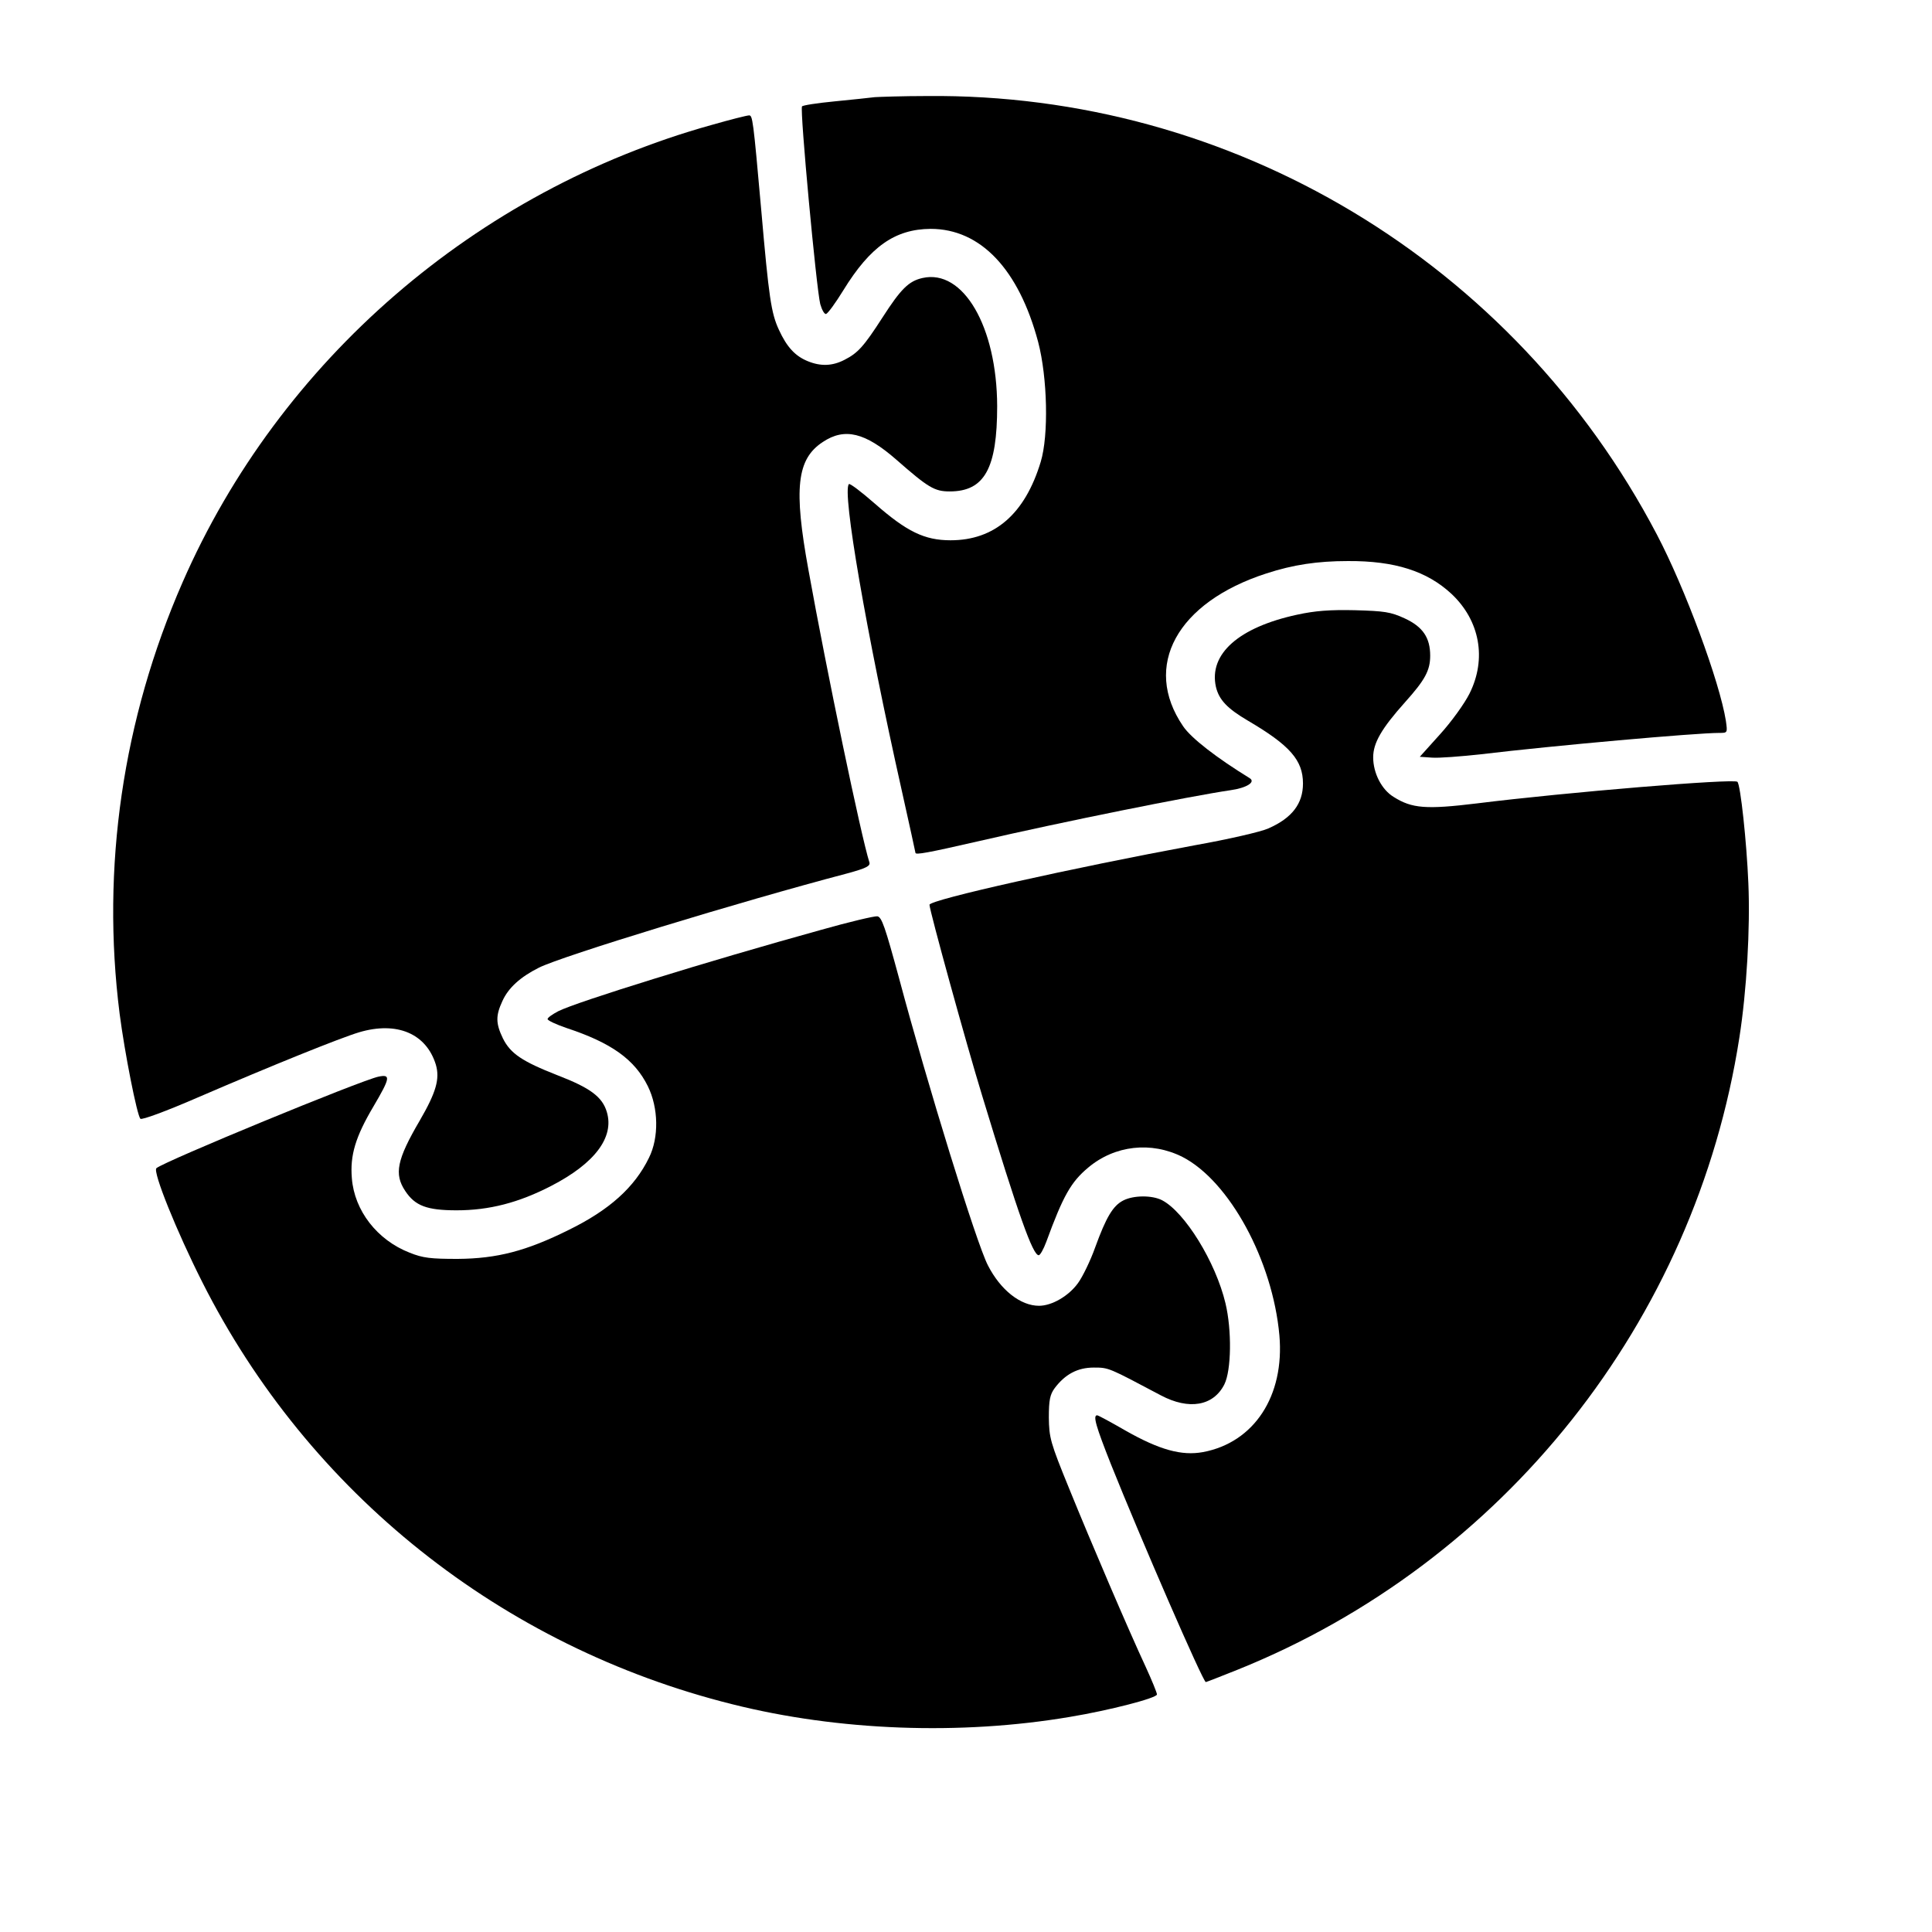
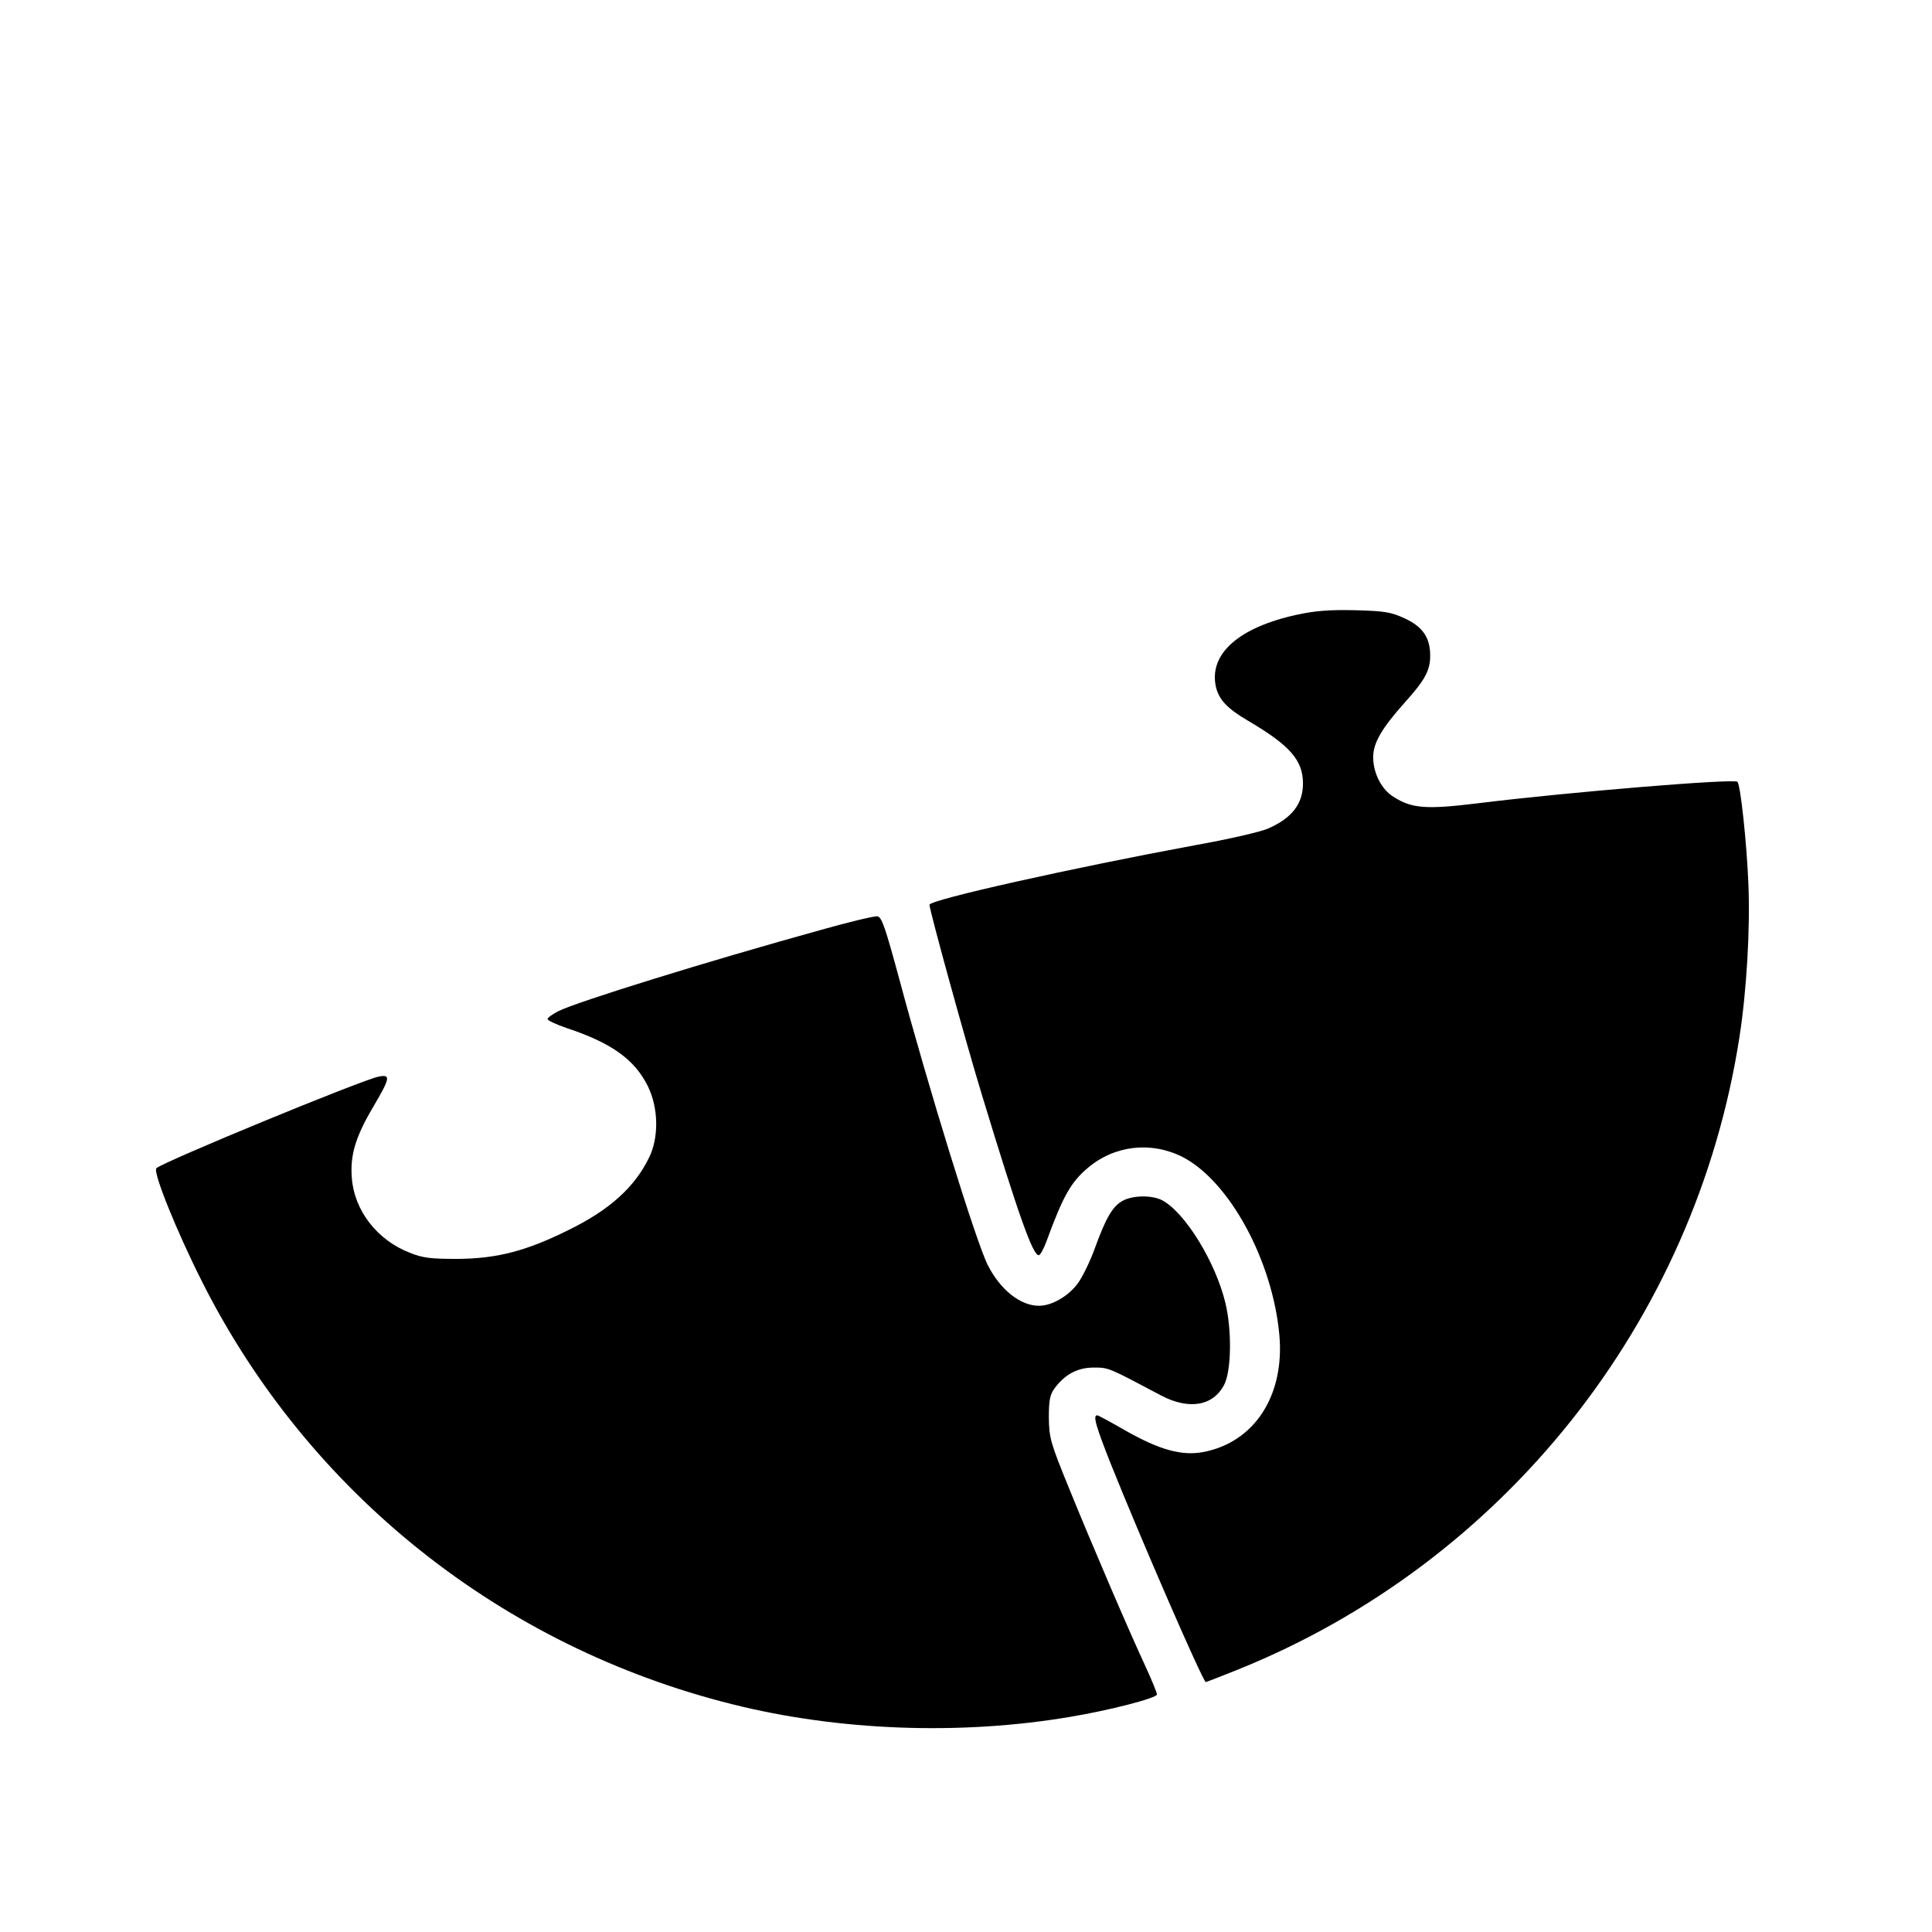
<svg xmlns="http://www.w3.org/2000/svg" version="1.0" width="688" height="688" viewBox="0 0 688 688" preserveAspectRatio="xMidYMid meet">
  <g transform="translate(0,688) scale(0.1,-0.1)" fill="#000000" stroke="none">
-     <path d="M3115 6534 c-16 -2 -81 -9 -143 -15 -62 -6 -114 -14 -116 -18 -8 -13 51 -648 65 -704 6 -21 15 -37 21 -35 7 3 34 40 61 84 96 156 184 218 311 219 178 0 314 -144 383 -403 33 -126 38 -332 9 -427 -56 -185 -164 -279 -321 -279 -93 0 -156 31 -269 130 -48 42 -90 74 -93 70 -25 -25 62 -528 188 -1090 27 -121 49 -221 49 -223 0 -8 44 0 223 41 303 70 756 161 899 182 57 8 91 29 68 43 -117 72 -208 142 -237 185 -146 214 -22 441 297 544 95 31 182 44 290 44 167 1 282 -36 369 -117 101 -95 126 -231 64 -355 -18 -36 -65 -101 -105 -145 l-72 -80 43 -3 c24 -2 102 4 175 12 259 31 766 76 848 76 30 0 30 0 24 43 -22 139 -146 474 -246 664 -509 970 -1511 1572 -2600 1561 -85 0 -168 -3 -185 -4z" />
-     <path d="M2534 6435 c-838 -233 -1539 -839 -1884 -1629 -213 -487 -290 -1015 -224 -1536 18 -139 62 -362 74 -374 5 -5 92 27 207 77 262 113 505 211 572 231 135 40 239 -5 273 -115 15 -51 1 -99 -57 -199 -82 -140 -92 -191 -52 -251 35 -53 77 -69 183 -69 116 0 221 27 337 87 155 80 225 173 198 263 -16 54 -59 86 -176 131 -125 49 -167 77 -194 131 -26 54 -26 81 -2 133 21 47 64 86 130 119 81 41 715 235 1099 336 66 18 82 26 78 39 -29 90 -152 680 -217 1041 -53 290 -42 395 51 456 78 52 151 34 262 -63 114 -100 136 -113 190 -113 124 0 169 82 169 304 -1 283 -121 489 -266 456 -49 -11 -77 -39 -142 -140 -67 -104 -88 -127 -135 -151 -44 -23 -86 -24 -132 -5 -44 18 -74 50 -102 111 -28 60 -36 116 -63 425 -29 327 -31 340 -44 339 -7 0 -67 -15 -133 -34z" />
    <path d="M4619 4691 c-208 -45 -315 -140 -289 -257 11 -46 40 -77 115 -121 148 -87 195 -140 195 -223 0 -72 -39 -123 -123 -160 -26 -12 -144 -39 -262 -60 -432 -80 -945 -194 -945 -212 0 -20 131 -495 187 -678 131 -431 181 -570 202 -570 5 0 17 21 27 48 60 164 88 213 149 264 95 80 225 94 336 38 167 -86 321 -369 345 -635 19 -216 -90 -382 -272 -416 -76 -14 -155 8 -275 76 -52 30 -98 55 -102 55 -16 0 -4 -40 49 -174 106 -265 328 -776 338 -776 2 0 53 20 113 44 947 381 1630 1240 1787 2251 26 166 39 390 32 550 -6 146 -28 351 -39 361 -12 12 -607 -37 -928 -77 -181 -22 -231 -18 -296 23 -43 26 -73 85 -73 141 0 51 29 102 114 197 71 79 89 113 89 165 0 64 -26 103 -91 133 -50 23 -72 26 -177 29 -89 2 -142 -2 -206 -16z" />
    <path d="M2925 3569 c-408 -113 -869 -256 -937 -290 -21 -11 -38 -23 -38 -28 0 -5 30 -19 68 -32 160 -53 242 -112 289 -207 38 -77 40 -183 4 -255 -51 -105 -141 -186 -286 -257 -151 -75 -255 -102 -395 -103 -96 0 -124 3 -171 22 -116 45 -197 150 -206 265 -7 82 13 148 77 256 60 102 62 115 18 106 -60 -12 -764 -302 -791 -326 -14 -12 73 -227 163 -405 379 -752 1066 -1299 1888 -1504 378 -95 812 -111 1202 -45 139 23 310 67 310 80 0 6 -18 50 -40 98 -61 131 -193 439 -273 636 -67 164 -71 180 -72 252 0 62 4 82 21 105 37 49 81 73 139 73 54 0 52 0 239 -99 100 -53 187 -38 226 39 25 50 27 193 4 289 -35 147 -145 325 -226 367 -35 18 -101 18 -138 -1 -37 -19 -61 -60 -100 -167 -17 -48 -45 -105 -61 -127 -33 -46 -93 -81 -139 -81 -66 0 -137 56 -182 144 -41 79 -215 643 -316 1021 -50 184 -62 220 -78 222 -11 1 -100 -20 -199 -48z" />
  </g>
</svg>